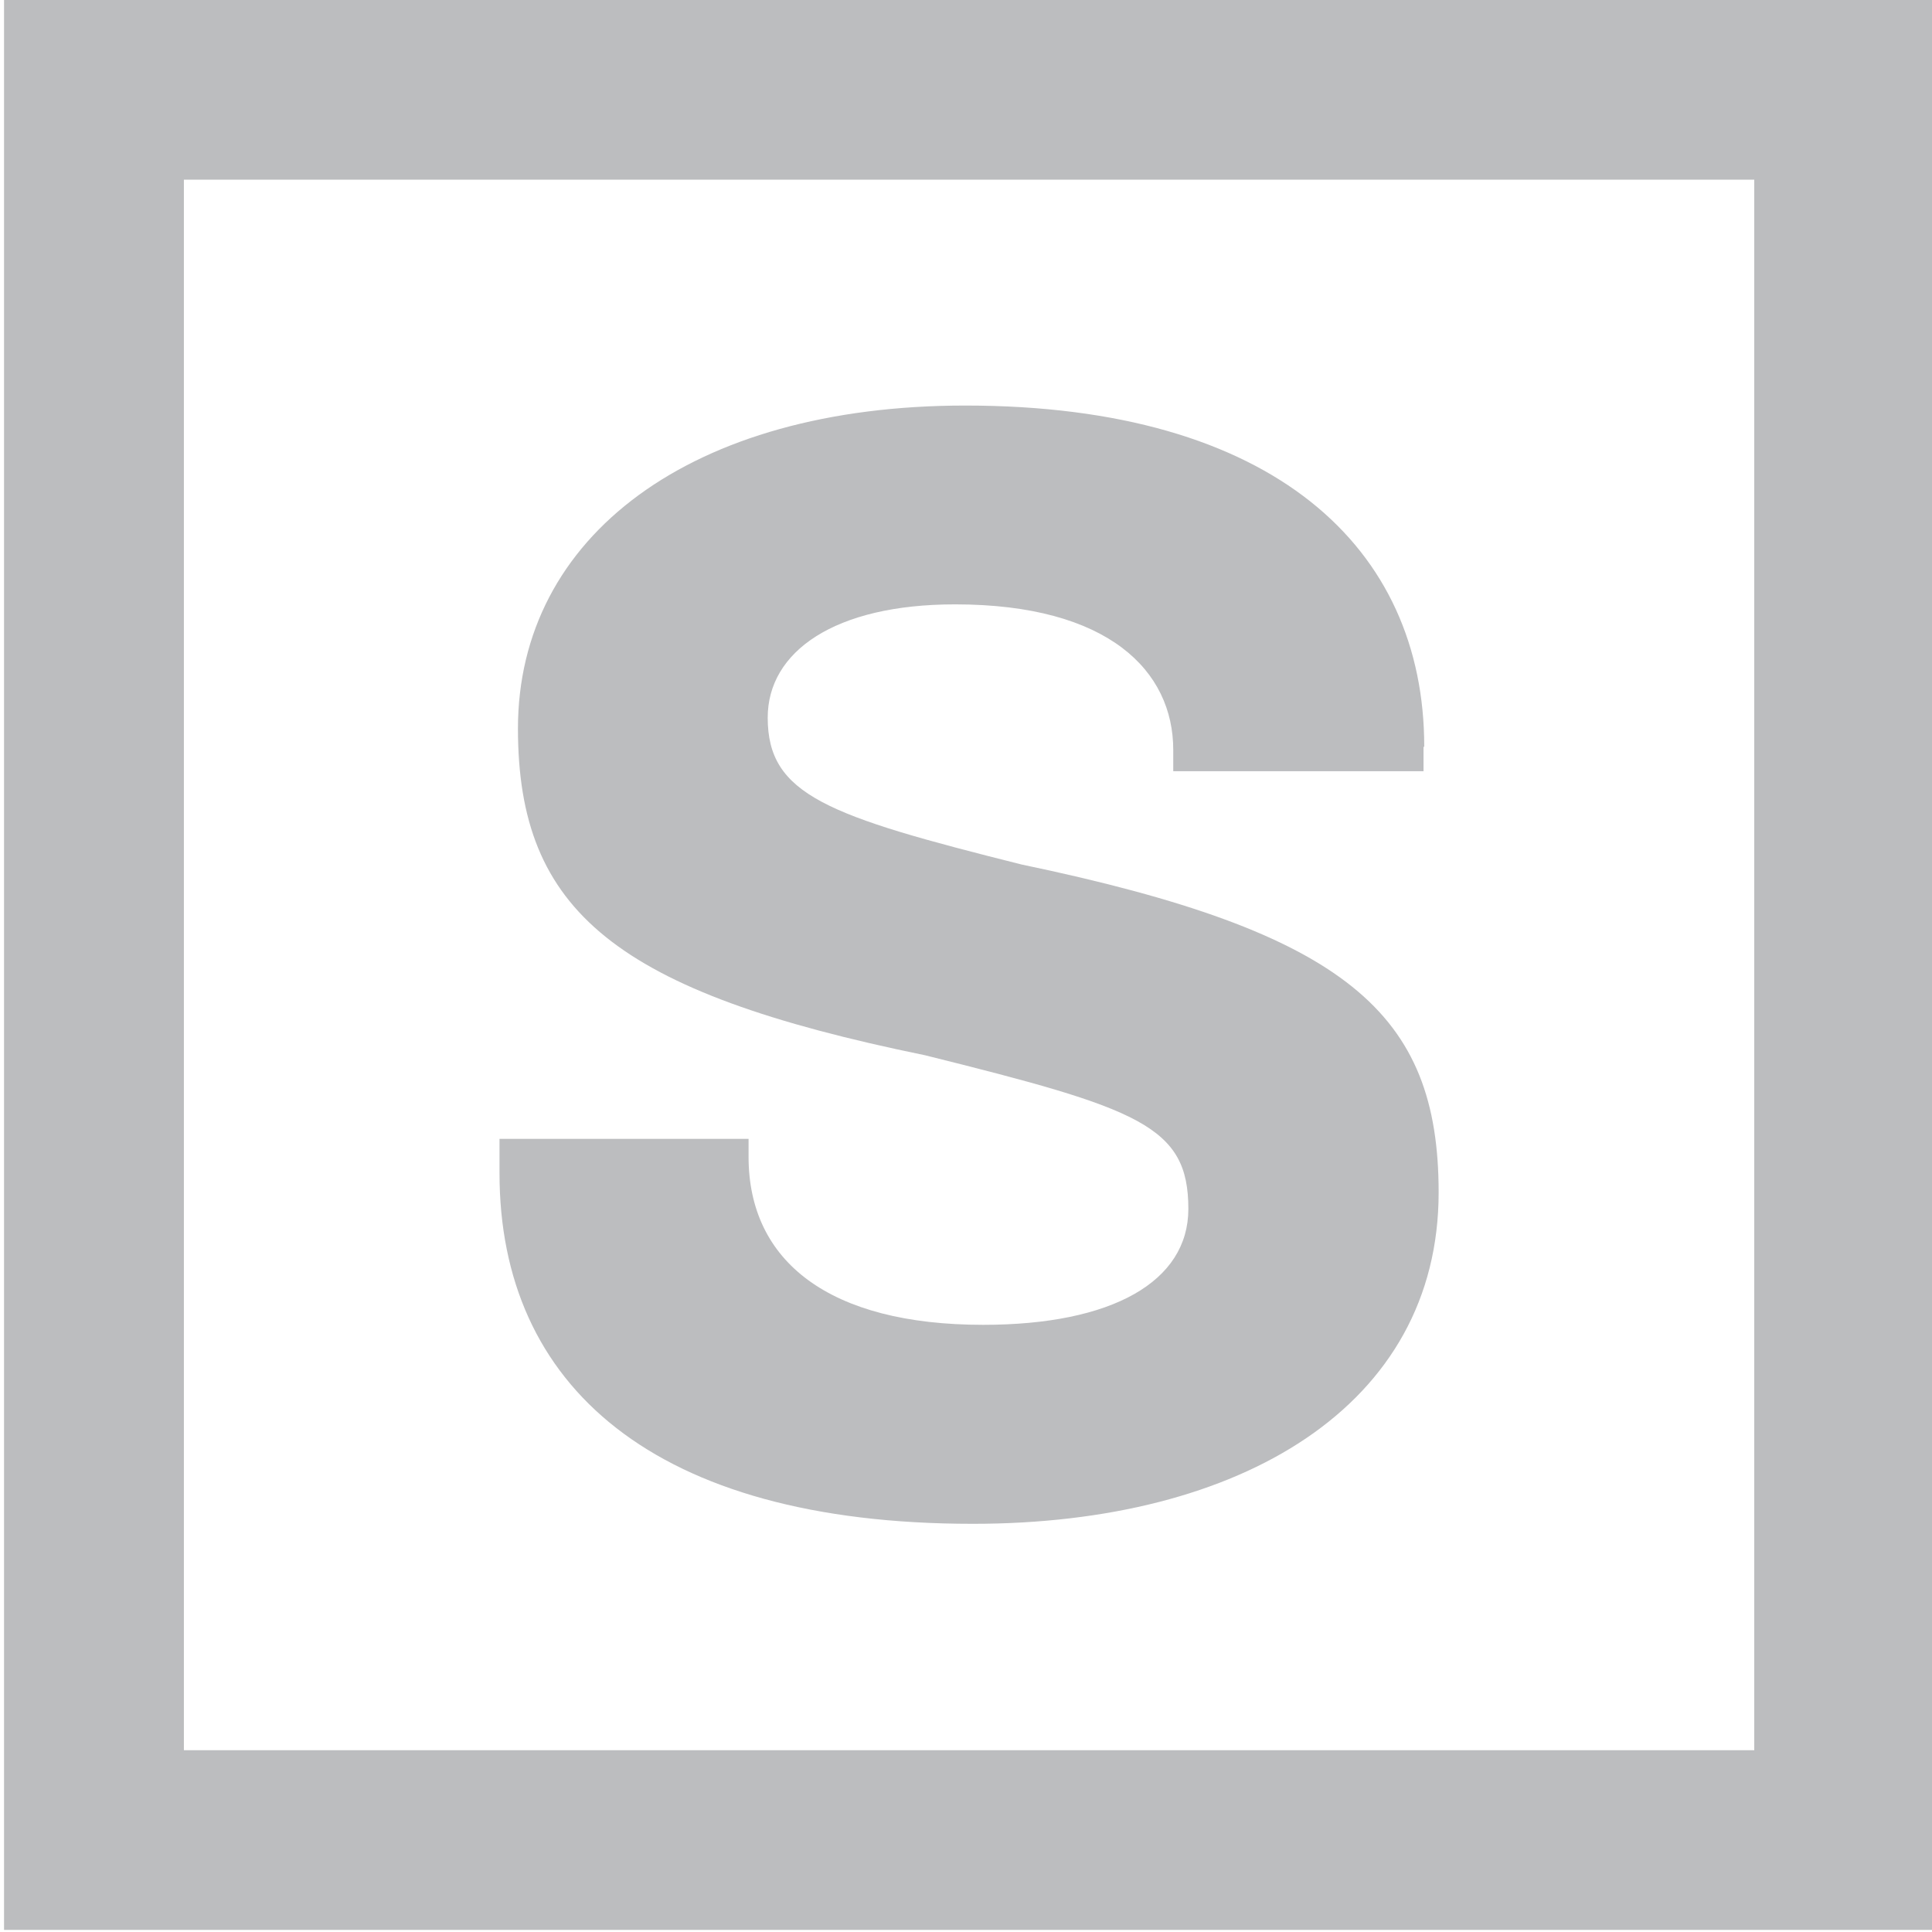
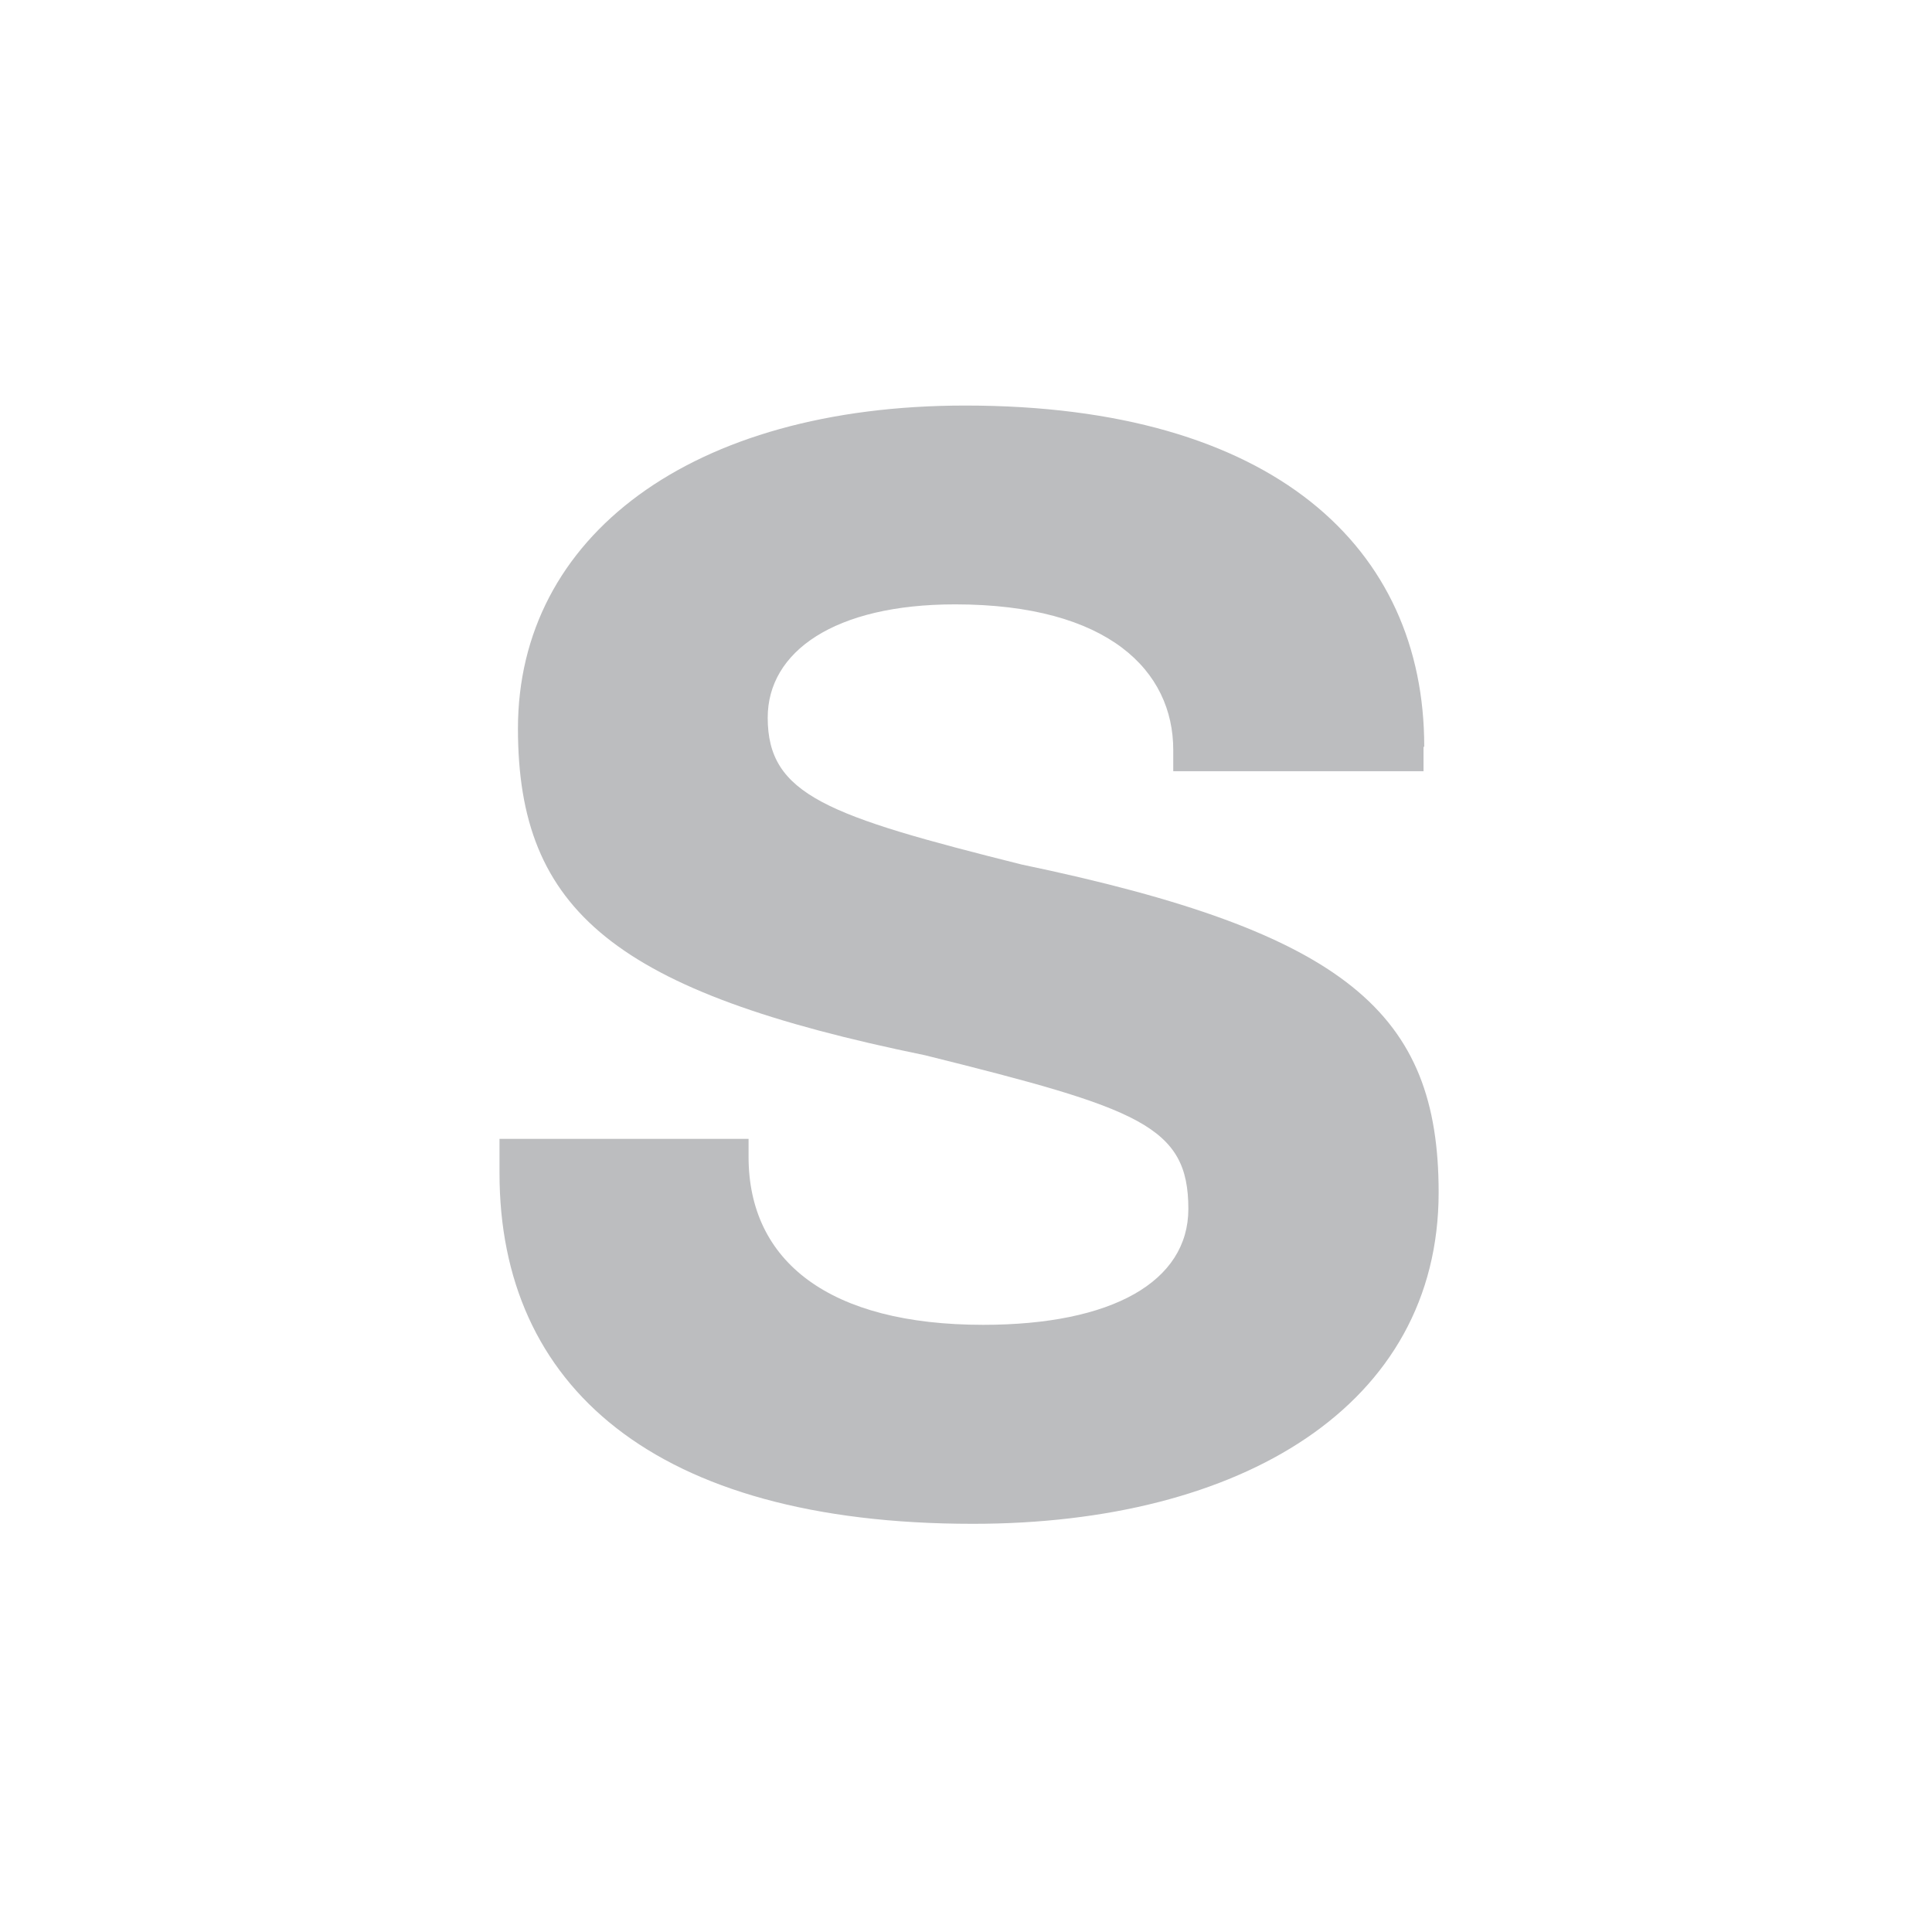
<svg xmlns="http://www.w3.org/2000/svg" width="11px" height="11px" viewBox="0 0 11 11" version="1.1">
  <g id="surface1">
    <path style=" stroke:none;fill-rule:nonzero;fill:rgb(73.725%,74.118%,74.902%);fill-opacity:1;" d="M 8.105 4.254 L 8.105 4.391 L 6.68 4.391 L 6.68 4.27 C 6.68 3.82 6.312 3.441 5.438 3.441 C 4.75 3.441 4.371 3.711 4.371 4.086 C 4.371 4.527 4.711 4.645 5.816 4.922 C 7.672 5.309 8.191 5.77 8.191 6.789 C 8.191 8.004 7.066 8.676 5.539 8.676 C 3.719 8.676 2.844 7.887 2.844 6.68 L 2.844 6.484 L 4.262 6.484 L 4.262 6.586 C 4.262 7.184 4.723 7.543 5.598 7.543 C 6.332 7.543 6.766 7.297 6.766 6.883 C 6.766 6.41 6.488 6.312 5.266 6.008 C 3.508 5.648 2.949 5.191 2.949 4.148 C 2.949 3.055 3.934 2.309 5.496 2.309 C 7.254 2.309 8.109 3.121 8.109 4.25 Z M 8.105 4.254 " />
-     <path style=" stroke:none;fill-rule:nonzero;fill:rgb(73.725%,74.118%,74.902%);fill-opacity:1;" d="M 0.023 0 L 0.023 10.988 L 11.012 10.988 L 11.012 0 Z M 9.988 9.965 L 1.047 9.965 L 1.047 1.023 L 9.988 1.023 Z M 9.988 9.965 " />
  </g>
</svg>